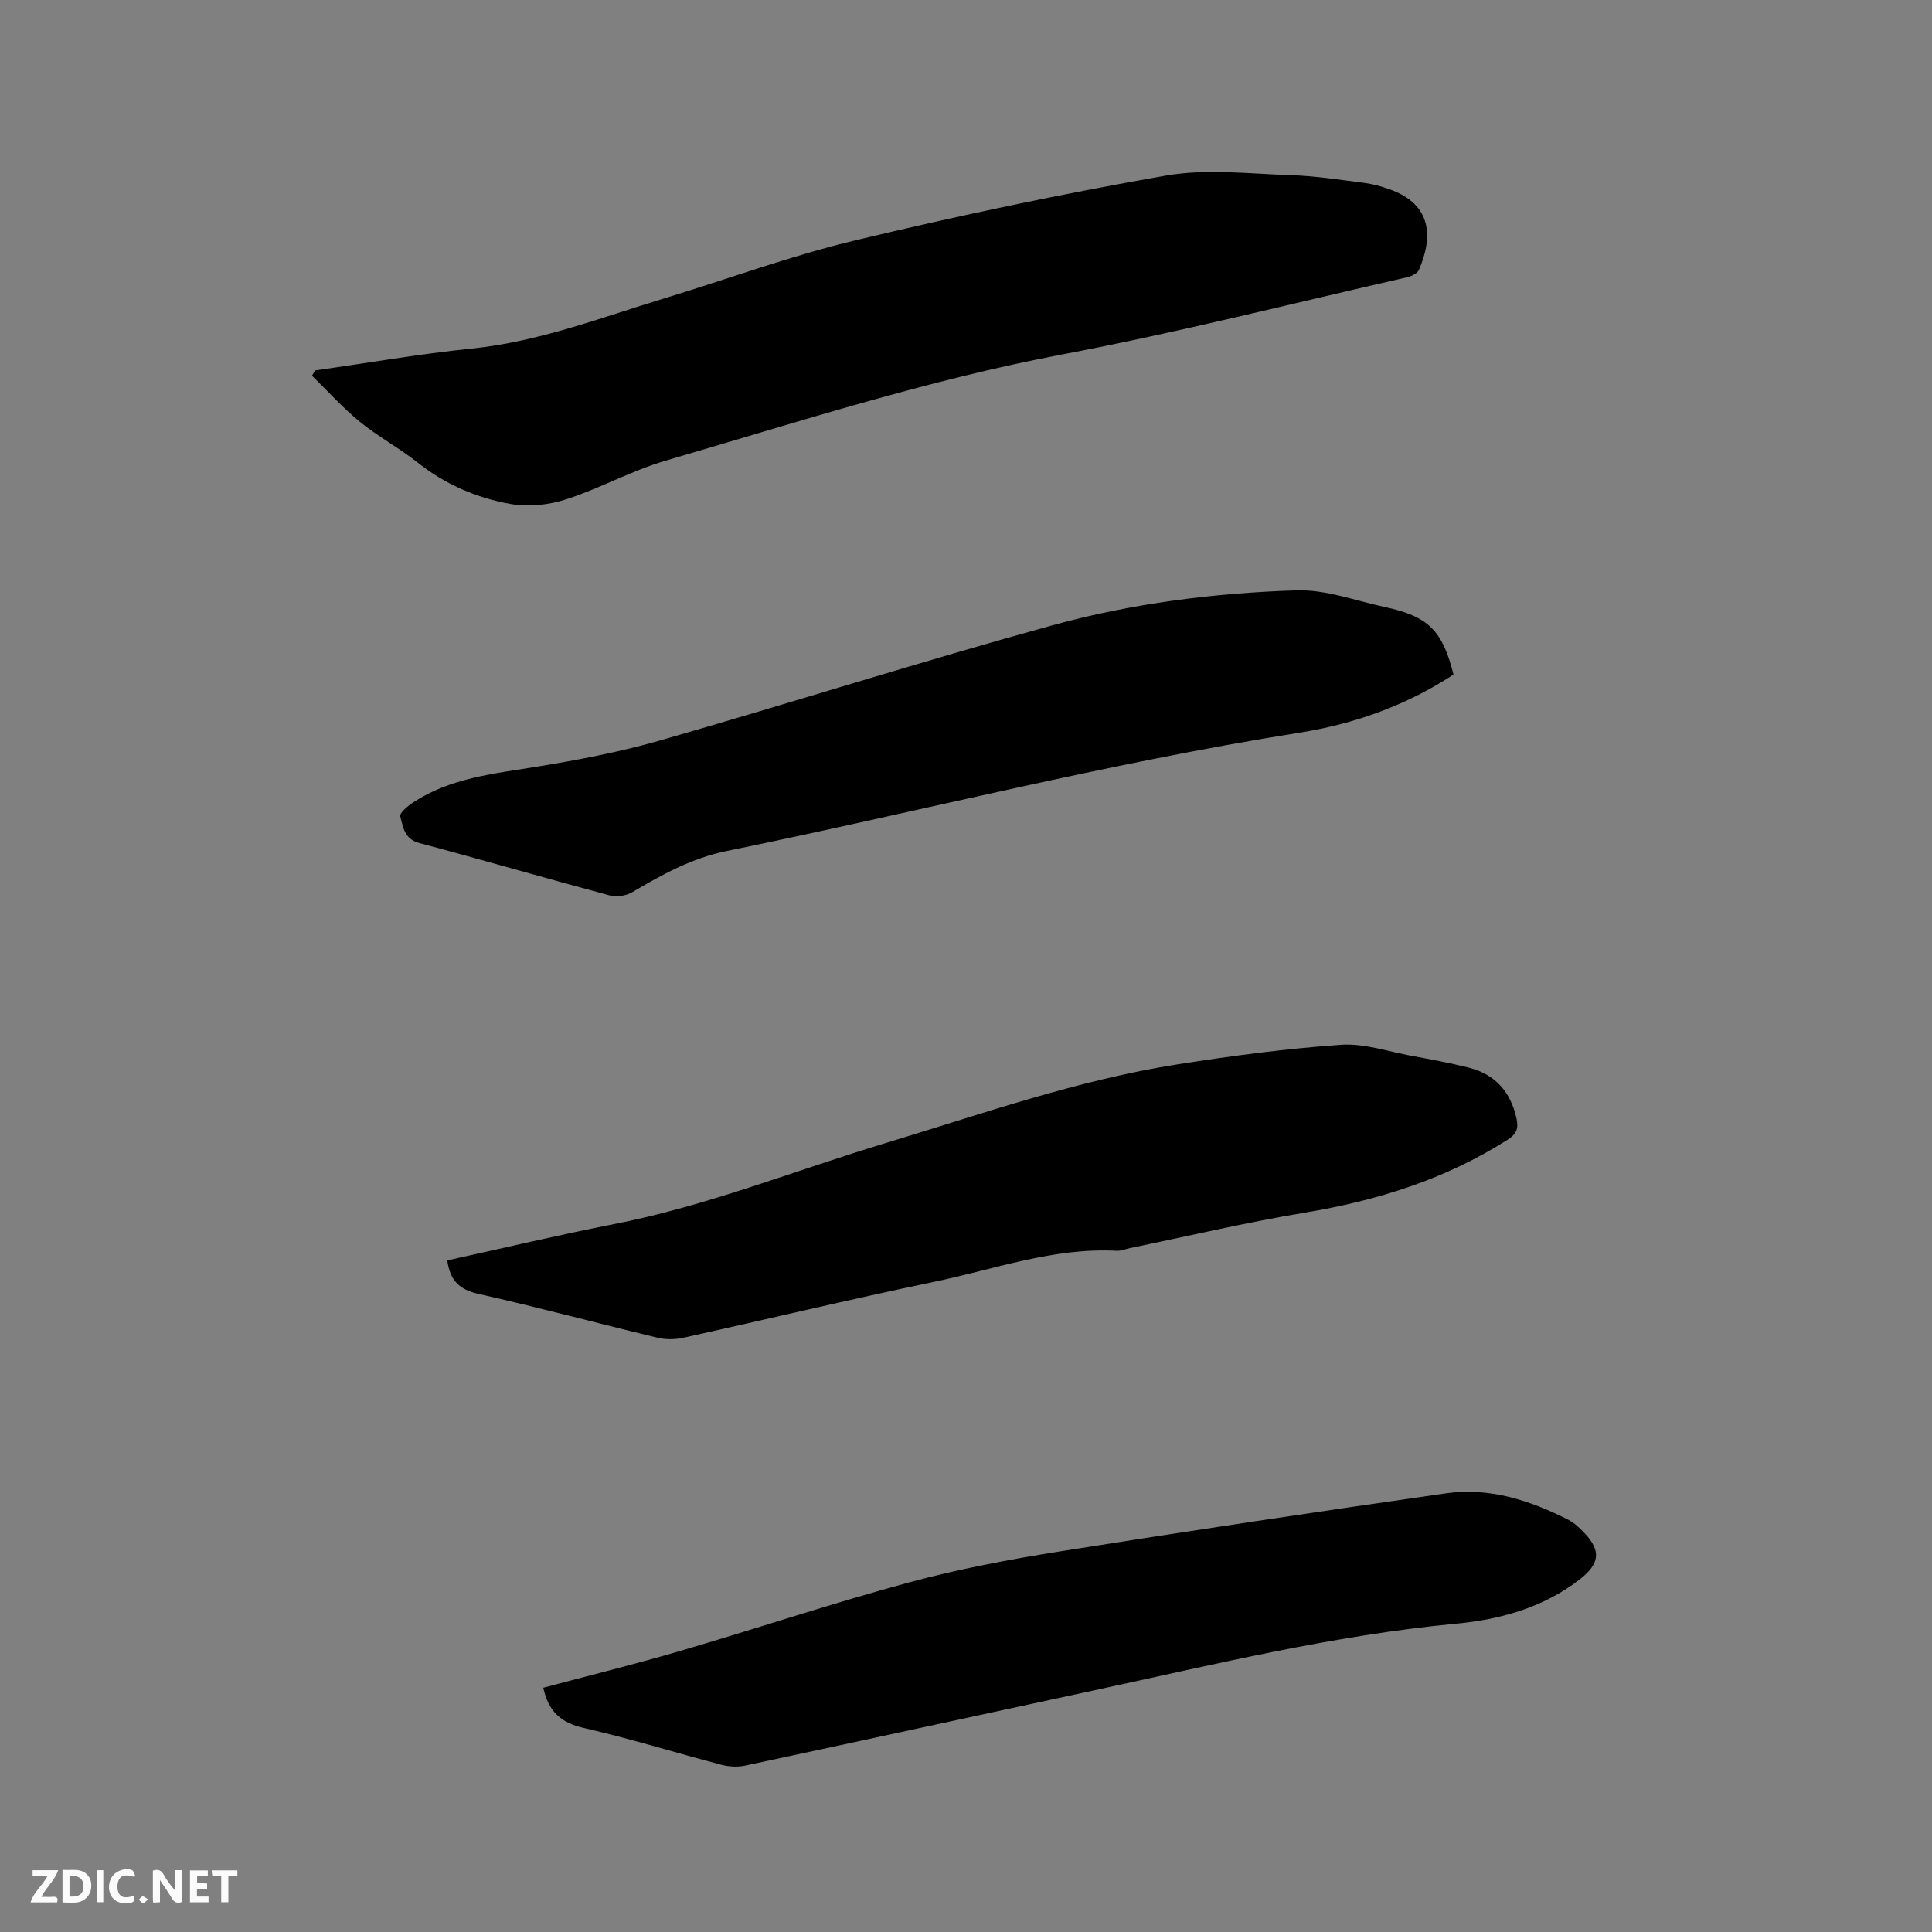
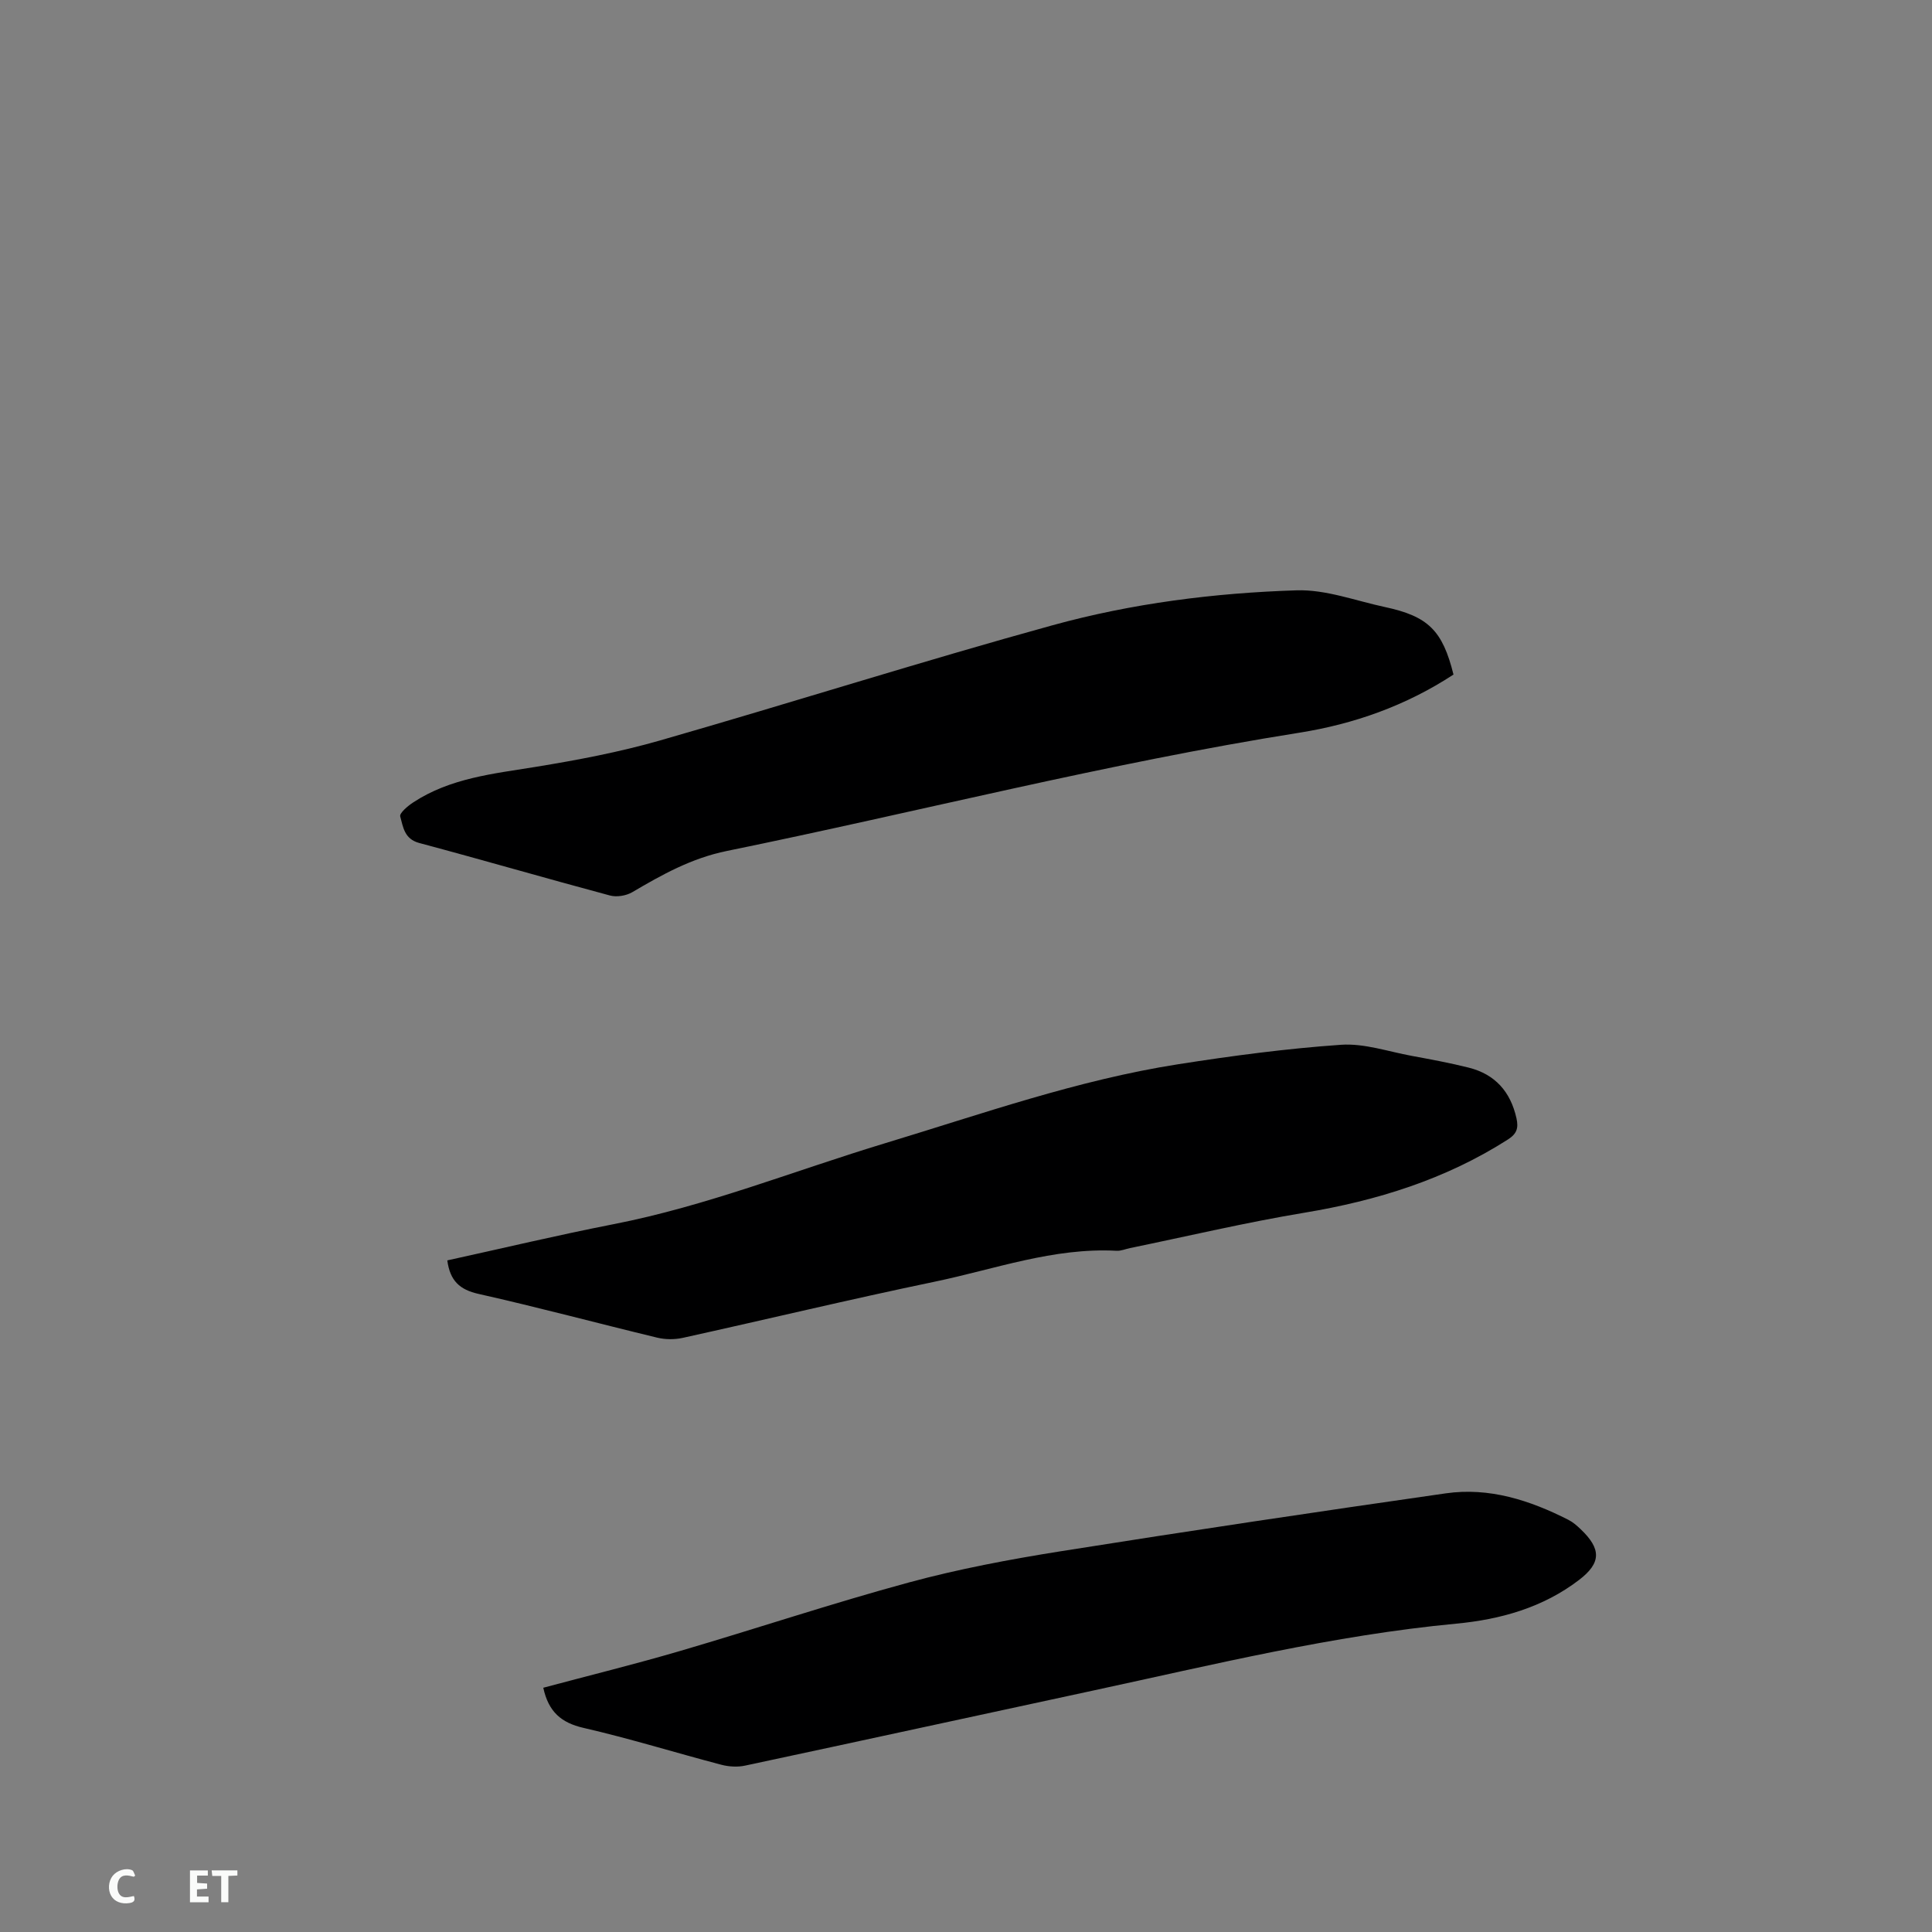
<svg xmlns="http://www.w3.org/2000/svg" enable-background="new 0 0 400 400" viewBox="0 0 400 400">
  <rect x="0" y="0" width="400" height="400" fill="#808080" stroke="none" />
-   <path d="m65.26 76.69c10.8-1.53 21.56-3.41 32.4-4.52 13.86-1.42 26.72-6.39 39.86-10.39 13.16-4.01 26.13-8.8 39.48-12 21.31-5.1 42.78-9.65 64.36-13.42 8.41-1.47 17.3-.37 25.96-.09 5.07.16 10.12.96 15.16 1.6 1.77.23 3.52.72 5.21 1.32 8.93 3.16 8.96 10.03 6.08 16.69-.32.75-1.59 1.33-2.52 1.54-23.74 5.41-47.36 11.42-71.27 15.95-27.97 5.3-54.94 14.06-82.15 22-7.08 2.07-13.67 5.78-20.7 8.04-3.57 1.15-7.78 1.58-11.45.93-7-1.24-13.52-4.06-19.23-8.59-3.81-3.02-8.17-5.35-11.94-8.42-3.55-2.89-6.63-6.35-9.92-9.55.21-.36.44-.72.67-1.09z" fill="#000001" />
+   <path d="m65.26 76.69z" fill="#000001" />
  <path d="m92.61 260.95c11.52-2.52 22.93-5.25 34.44-7.5 19.3-3.77 37.52-11.11 56.24-16.77 20.05-6.07 39.86-13.09 60.64-16.34 11.18-1.75 22.44-3.25 33.73-4.03 4.81-.33 9.77 1.41 14.64 2.3 3.95.73 7.92 1.46 11.81 2.44 5.45 1.38 8.63 4.98 9.86 10.48.45 2.04.07 3.21-1.79 4.4-12.91 8.25-27.1 12.65-42.12 15.15-12.1 2.01-24.06 4.84-36.09 7.32-.93.19-1.87.61-2.79.56-13.07-.7-25.26 3.83-37.75 6.42-17.41 3.62-34.7 7.78-52.07 11.61-1.68.37-3.61.36-5.28-.04-12.35-2.98-24.62-6.28-37-9.06-3.89-.87-5.91-2.7-6.47-6.94z" fill="#000001" />
  <path d="m300.93 139.66c-9.86 6.45-20.61 10.25-31.98 12.05-39.87 6.33-78.95 16.4-118.45 24.47-7.31 1.49-13.4 4.89-19.6 8.54-1.26.74-3.23 1.06-4.63.68-13.18-3.53-26.29-7.35-39.48-10.87-3.1-.83-3.33-3.34-3.93-5.5-.19-.68 1.57-2.17 2.69-2.9 7.69-5.05 16.57-5.93 25.37-7.36 8.64-1.41 17.31-3.05 25.71-5.46 27.15-7.79 54.08-16.36 81.3-23.86 16.45-4.53 33.47-6.69 50.53-7.23 6.05-.19 12.19 2.16 18.27 3.46 8.97 1.92 11.93 4.85 14.2 13.98z" fill="#000001" />
  <path d="m112.48 349.43c9.52-2.55 18.96-4.87 28.28-7.6 15.83-4.64 31.5-9.88 47.42-14.2 10.29-2.79 20.84-4.77 31.38-6.45 26.56-4.22 53.16-8.19 79.78-12 8.99-1.29 17.4 1.43 25.37 5.48.93.47 1.76 1.19 2.52 1.92 4.35 4.12 4.3 7.02-.33 10.55-7.49 5.72-16.27 8.17-25.41 9.03-25.49 2.41-50.28 8.49-75.21 13.86-24.01 5.16-48 10.41-72.01 15.53-1.57.34-3.38.23-4.94-.18-9.52-2.5-18.94-5.43-28.52-7.63-4.63-1.06-7.25-3.34-8.33-8.31z" fill="#000001" />
  <g fill="#fafbfa">
-     <path d="m37.59 393.81c-.92.31-1.52.05-2-.78-.7-1.2-1.52-2.34-2.47-3.78v4.59c-.55.03-.95.05-1.41.07-.03-.37-.06-.64-.06-.91 0-1.91 0-3.81 0-5.7 1.13-.41 1.77-.03 2.29.91.62 1.11 1.38 2.14 2.31 3.19v-4.2h1.35v6.61z" />
-     <path d="m12.94 393.88v-6.75c1.9.19 3.93-.54 5.37 1.29.8 1.01.78 2.88.03 3.97-1.37 1.97-3.4 1.51-5.4 1.49m1.45-1.22c2.04.12 2.92-.58 2.89-2.21-.03-1.51-.98-2.19-2.89-2z" />
-     <path d="m11.81 393.87h-5.49c.68-2.18 2.47-3.48 3.51-5.45h-3.08v-1.21h5.29c-.71 2.13-2.44 3.48-3.47 5.51.86 0 1.63.04 2.39-.01.79-.05 1.14.21.85 1.16" />
    <path d="m39.33 393.86v-6.61h3.7v1.07h-2.22v1.52c.68.04 1.34.09 2.07.13v1.07c-.72.05-1.38.09-2.1.14v1.48h2.4v1.19h-3.85z" />
    <path d="m27.71 388.56c-1.15-.3-2.46-.61-3.1.64-.37.73-.41 1.93-.06 2.67.63 1.35 1.99.93 3.17.68.35.94-.01 1.32-.93 1.46-1.62.25-3.05-.27-3.76-1.48-.73-1.24-.6-3.03.31-4.17.88-1.11 2.71-1.7 4-1.16.32.13.44.74.65 1.12-.1.08-.19.16-.28.24" />
    <path d="m49.15 387.24v1.07c-.59.02-1.17.05-1.87.08v5.44h-1.48v-5.44h-1.85c-.05-.4-.08-.73-.13-1.15z" />
-     <path d="m20.06 387.21h1.33v6.62h-1.33z" />
-     <path d="m30.68 393.25c-.49.38-.8.79-1.05.76-.32-.05-.6-.45-.9-.7.26-.24.51-.64.8-.67.29-.04.62.3 1.15.61" />
  </g>
</svg>